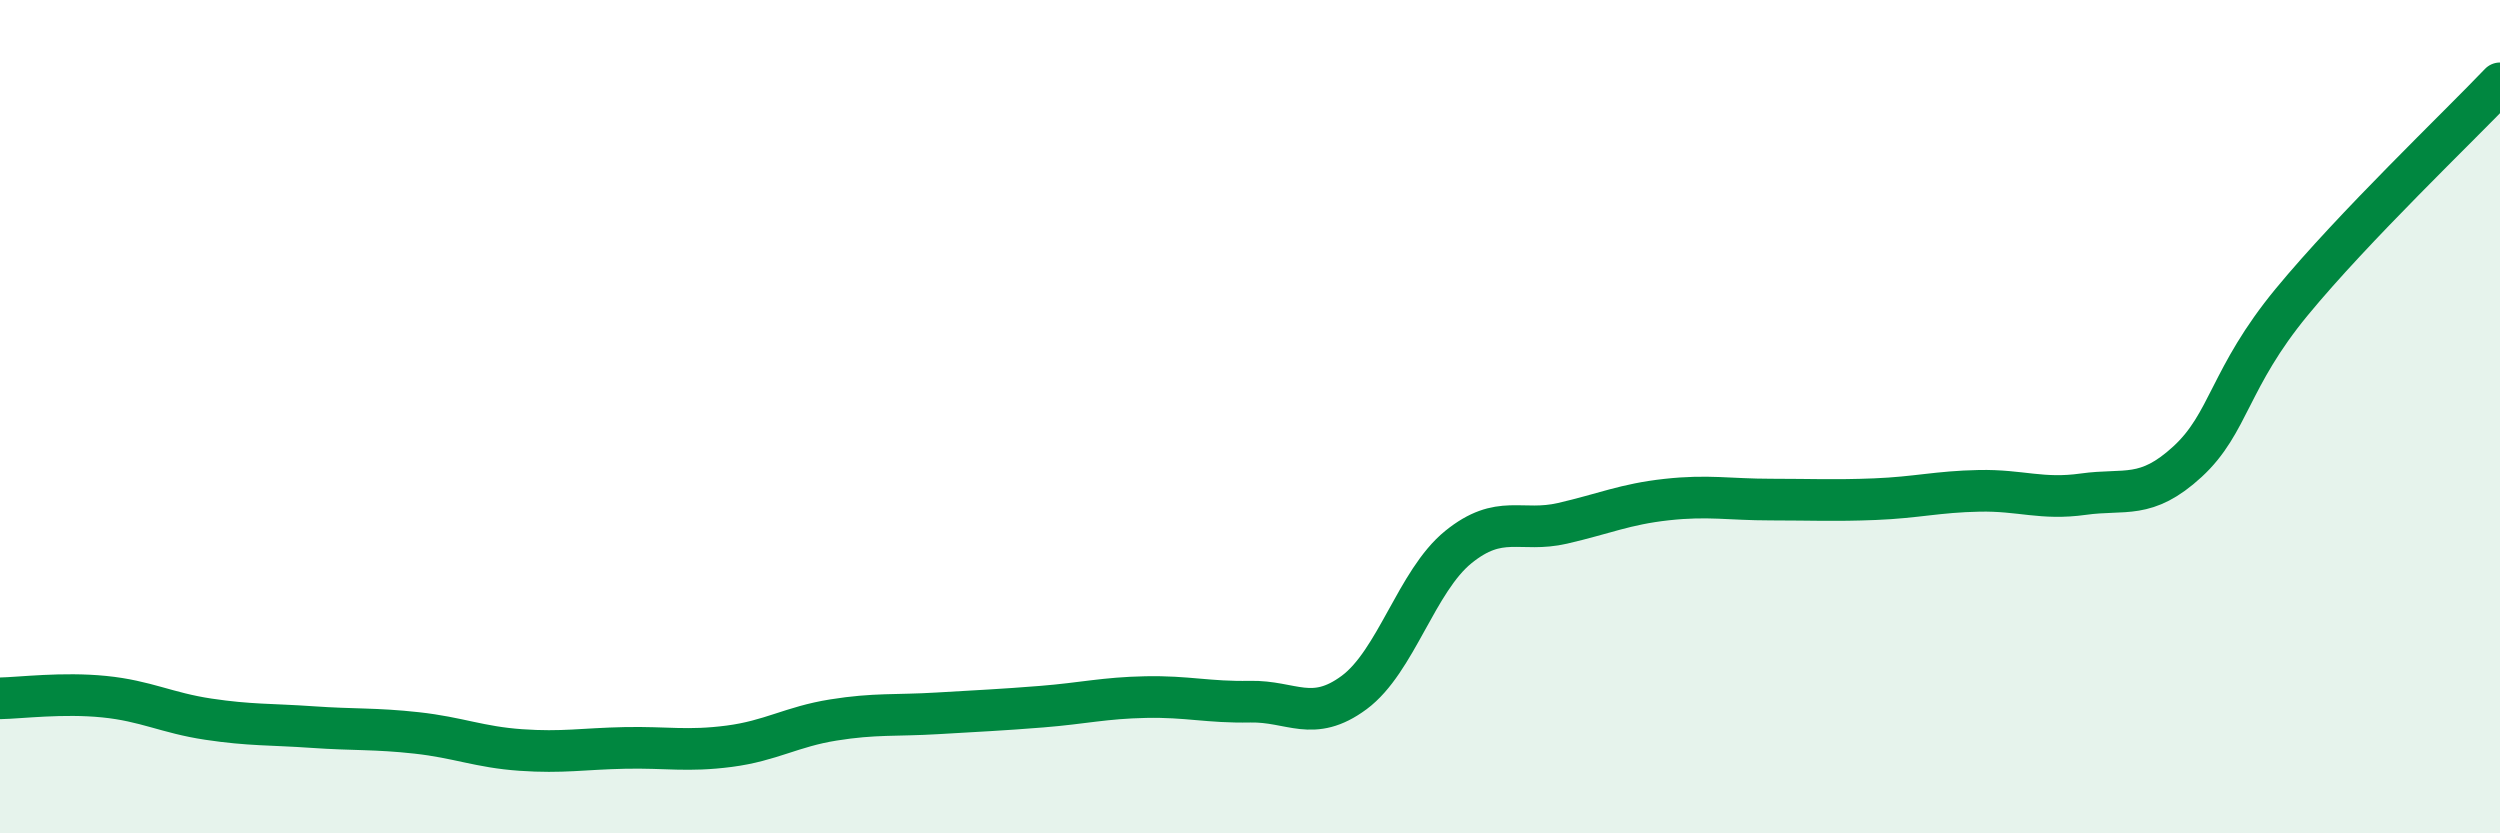
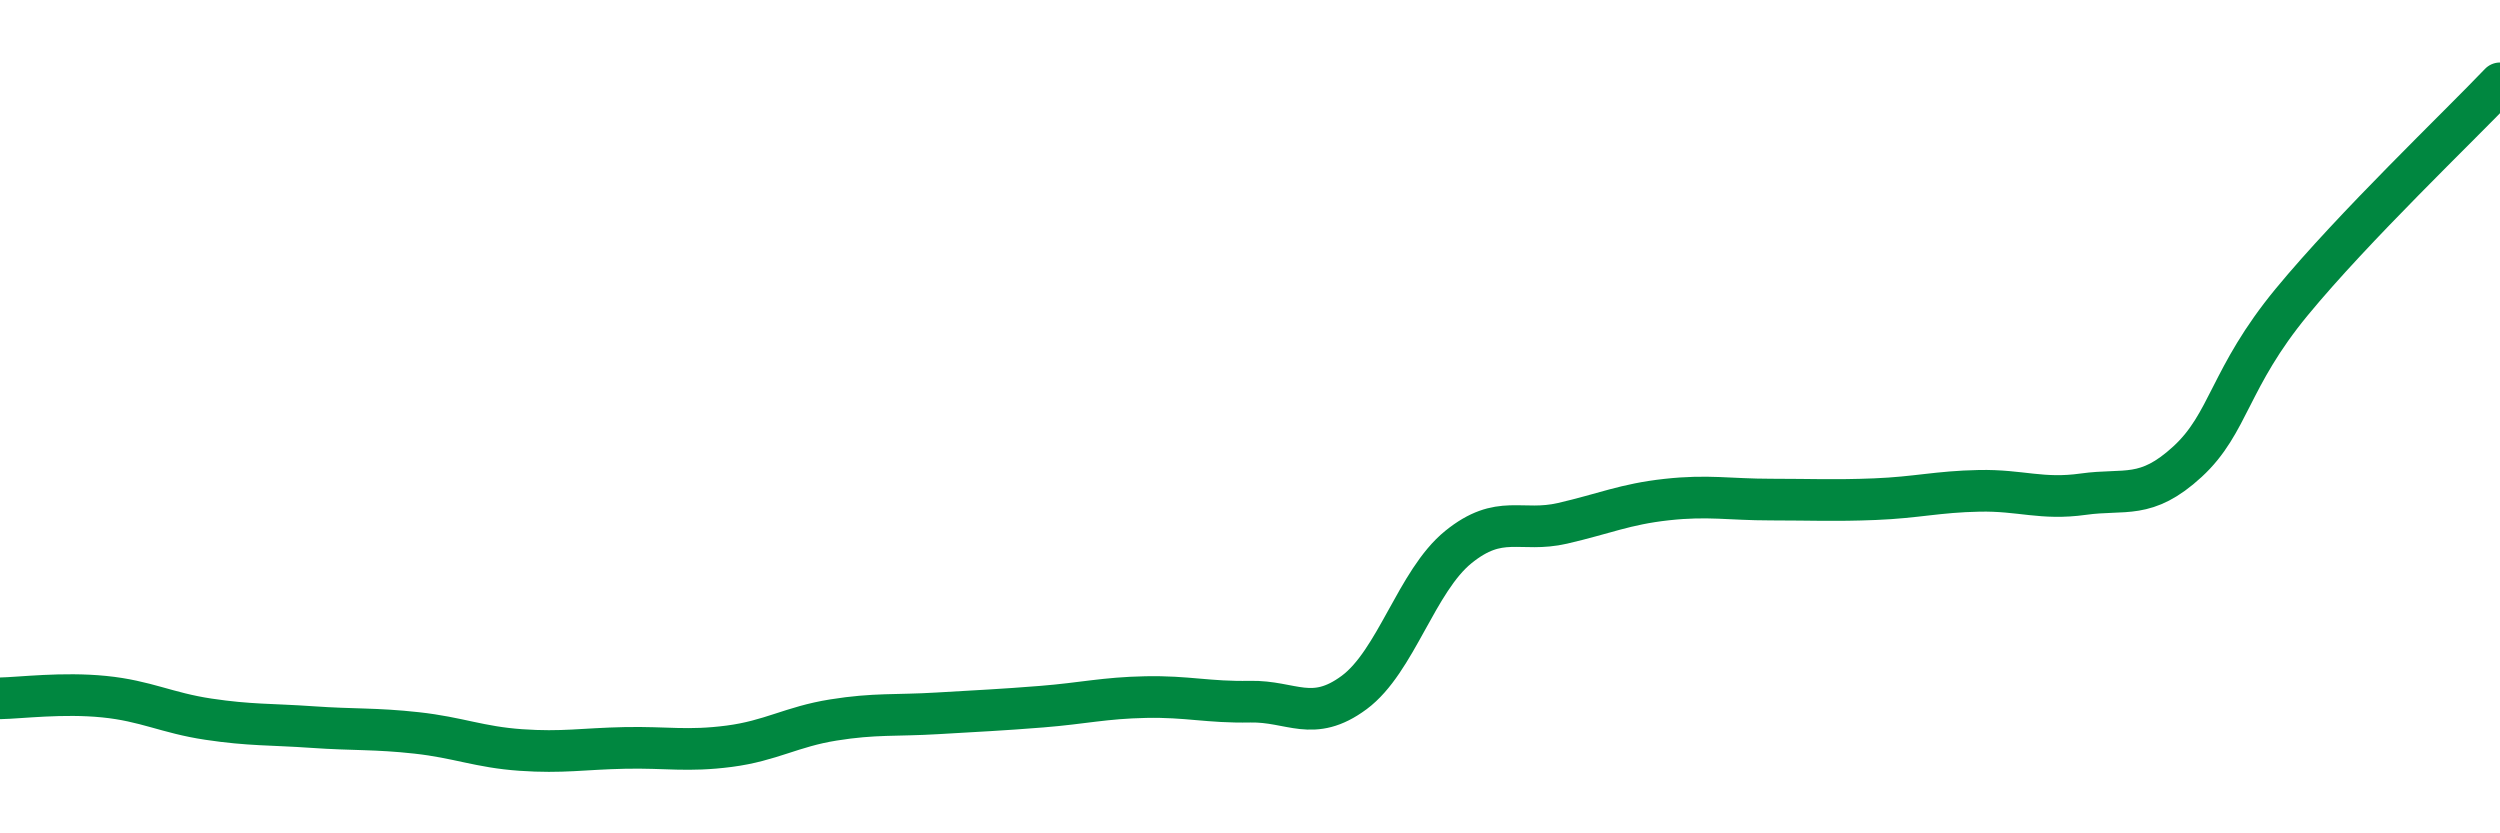
<svg xmlns="http://www.w3.org/2000/svg" width="60" height="20" viewBox="0 0 60 20">
-   <path d="M 0,16.76 C 0.5,16.75 1.5,16.62 2.5,16.72 C 3.5,16.82 4,17.11 5,17.26 C 6,17.41 6.5,17.38 7.5,17.45 C 8.5,17.52 9,17.48 10,17.59 C 11,17.7 11.5,17.93 12.5,18 C 13.5,18.07 14,17.97 15,17.95 C 16,17.93 16.5,18.04 17.5,17.91 C 18.5,17.78 19,17.44 20,17.28 C 21,17.12 21.5,17.18 22.5,17.12 C 23.5,17.06 24,17.04 25,16.96 C 26,16.88 26.5,16.75 27.5,16.73 C 28.5,16.71 29,16.86 30,16.84 C 31,16.82 31.5,17.36 32.5,16.62 C 33.5,15.88 34,13.94 35,13.13 C 36,12.32 36.5,12.79 37.5,12.56 C 38.5,12.33 39,12.1 40,11.99 C 41,11.88 41.5,11.99 42.5,11.99 C 43.5,11.99 44,12.02 45,11.98 C 46,11.94 46.5,11.8 47.5,11.78 C 48.5,11.76 49,12 50,11.86 C 51,11.72 51.5,12 52.5,11.08 C 53.5,10.16 53.5,9.07 55,7.25 C 56.5,5.43 59,3.05 60,2L60 20L0 20Z" fill="#008740" opacity="0.1" stroke-linecap="round" stroke-linejoin="round" />
  <path d="M 0,16.76 C 0.5,16.75 1.5,16.62 2.5,16.72 C 3.5,16.82 4,17.11 5,17.26 C 6,17.41 6.5,17.38 7.5,17.45 C 8.5,17.52 9,17.48 10,17.59 C 11,17.7 11.5,17.93 12.5,18 C 13.5,18.07 14,17.97 15,17.95 C 16,17.93 16.5,18.04 17.5,17.91 C 18.5,17.78 19,17.44 20,17.28 C 21,17.12 21.5,17.18 22.5,17.12 C 23.5,17.06 24,17.04 25,16.96 C 26,16.88 26.5,16.75 27.5,16.73 C 28.5,16.71 29,16.86 30,16.84 C 31,16.82 31.5,17.36 32.5,16.62 C 33.5,15.88 34,13.94 35,13.13 C 36,12.32 36.5,12.79 37.5,12.56 C 38.5,12.33 39,12.1 40,11.99 C 41,11.88 41.5,11.99 42.5,11.99 C 43.5,11.99 44,12.02 45,11.98 C 46,11.94 46.5,11.8 47.5,11.78 C 48.5,11.76 49,12 50,11.86 C 51,11.72 51.5,12 52.5,11.08 C 53.5,10.16 53.5,9.07 55,7.25 C 56.5,5.43 59,3.05 60,2" stroke="#008740" stroke-width="1" fill="none" stroke-linecap="round" stroke-linejoin="round" />
</svg>